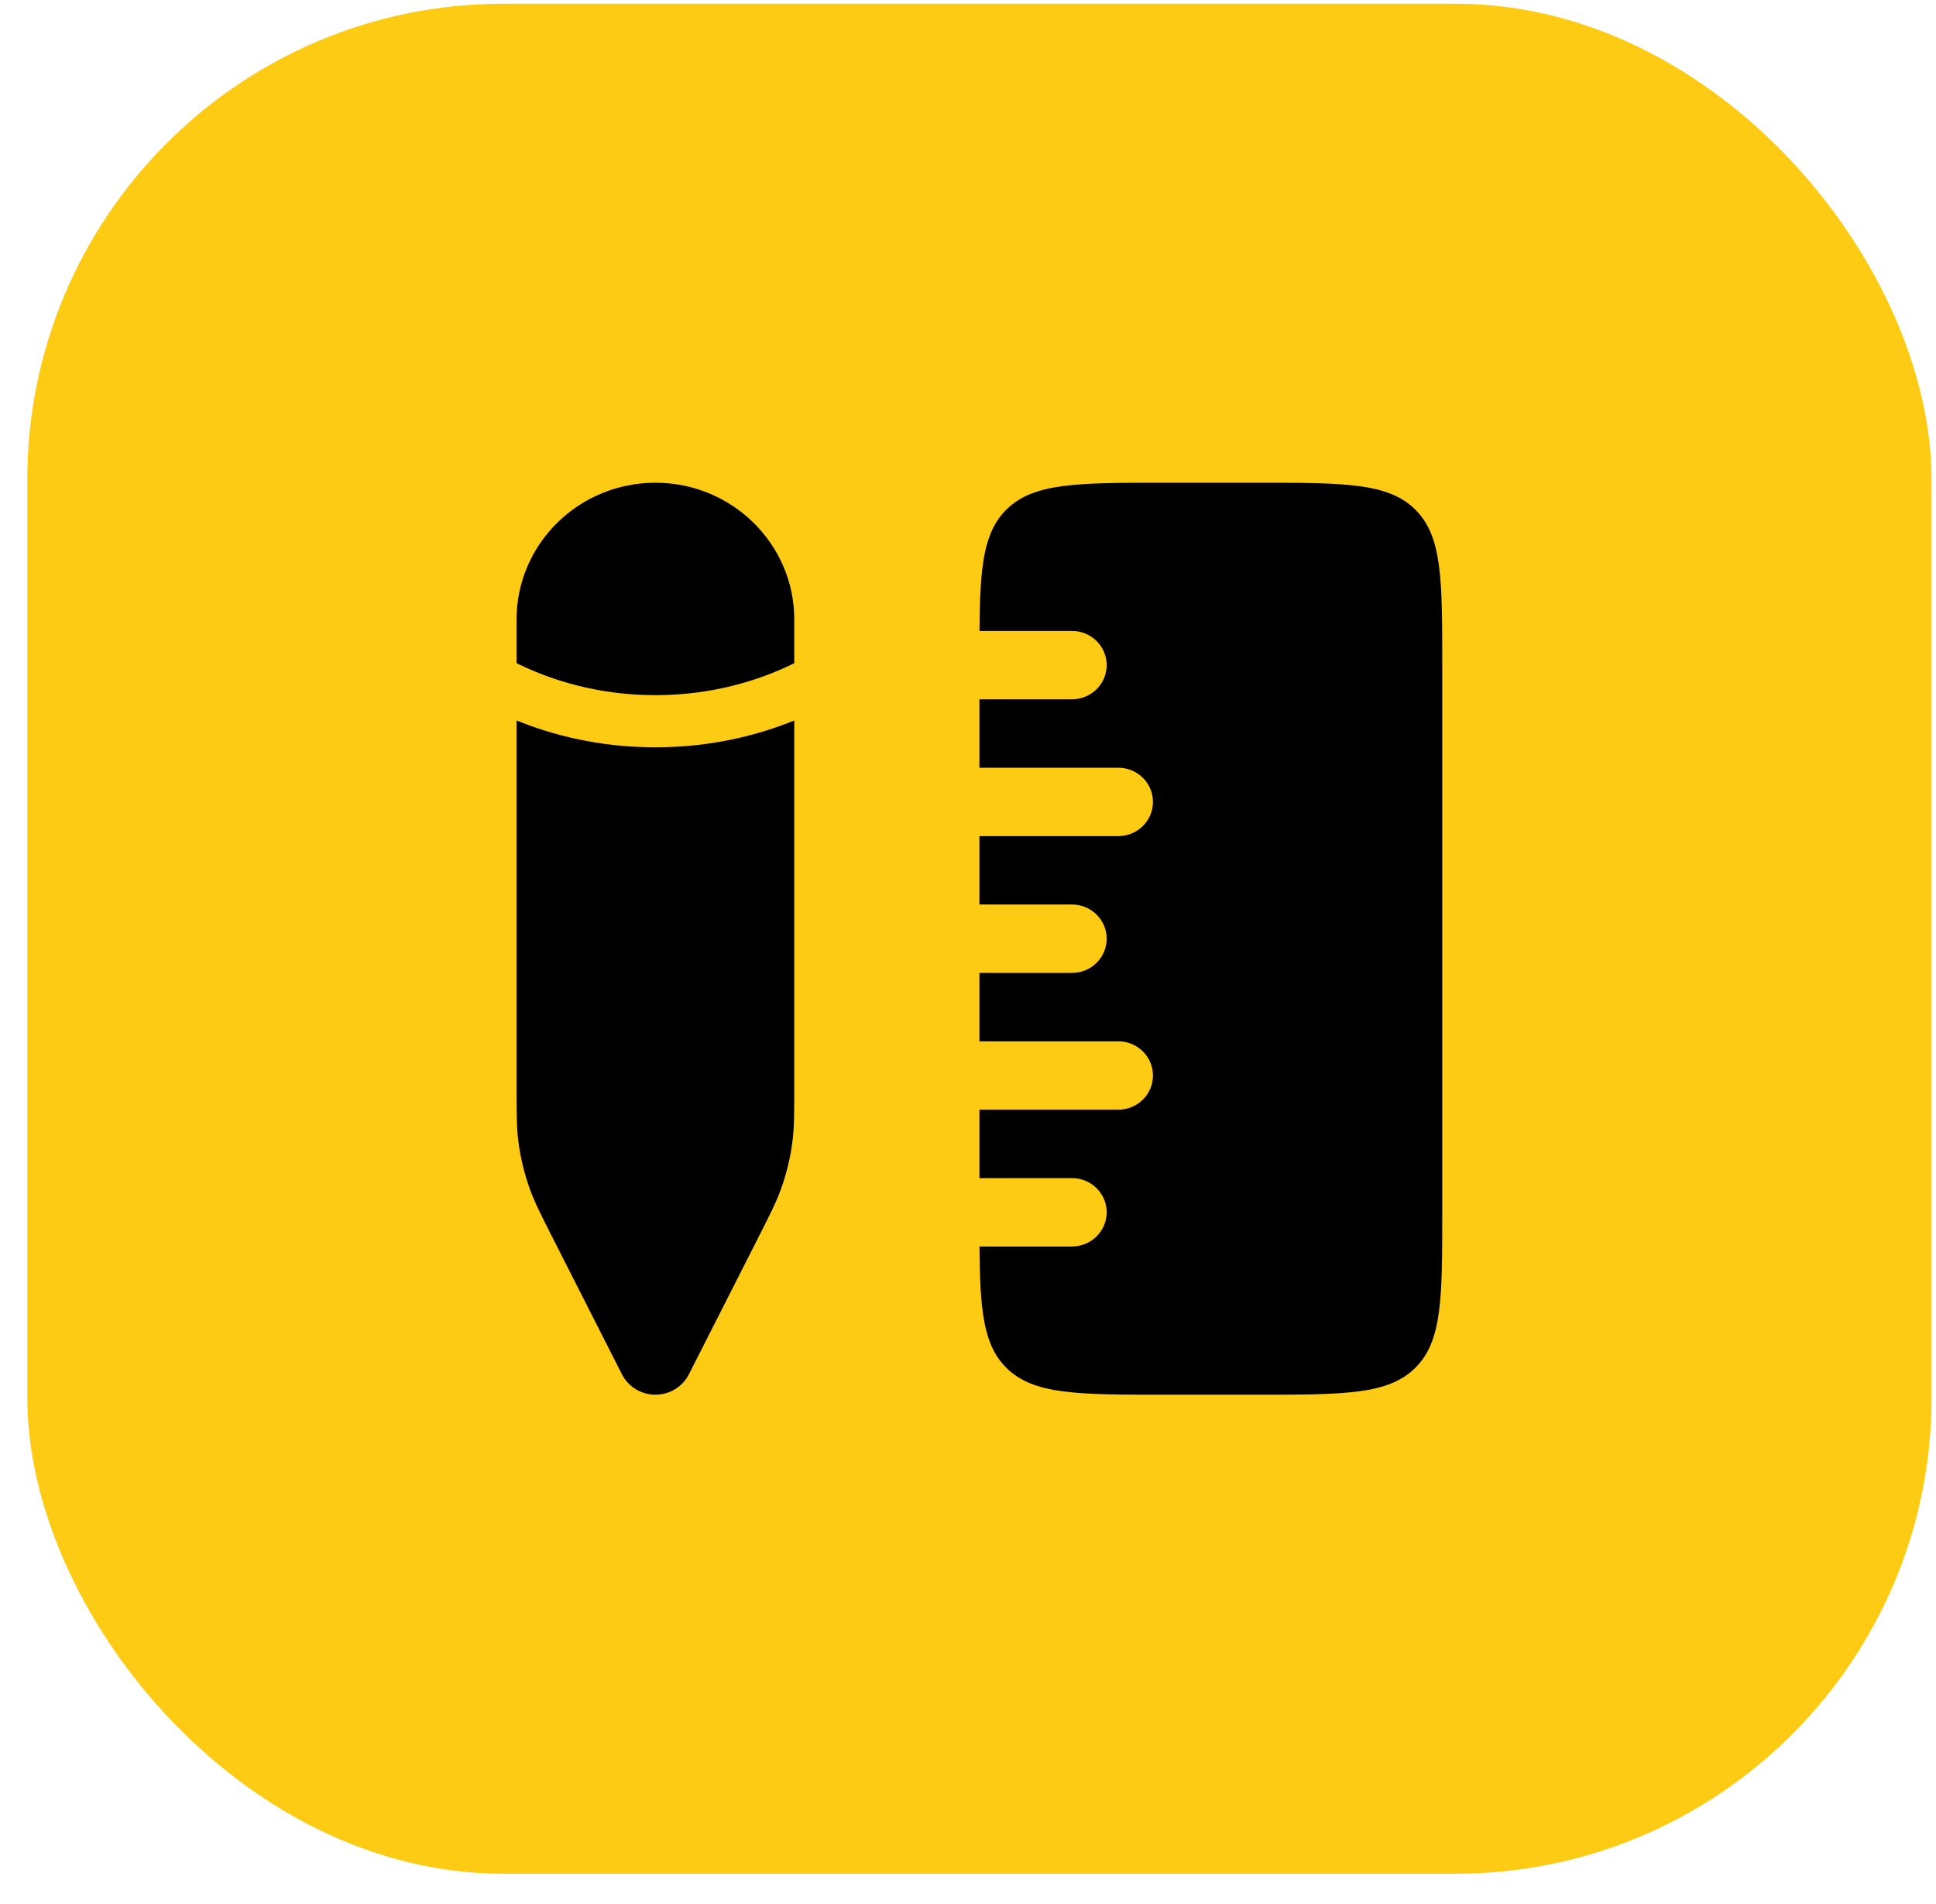
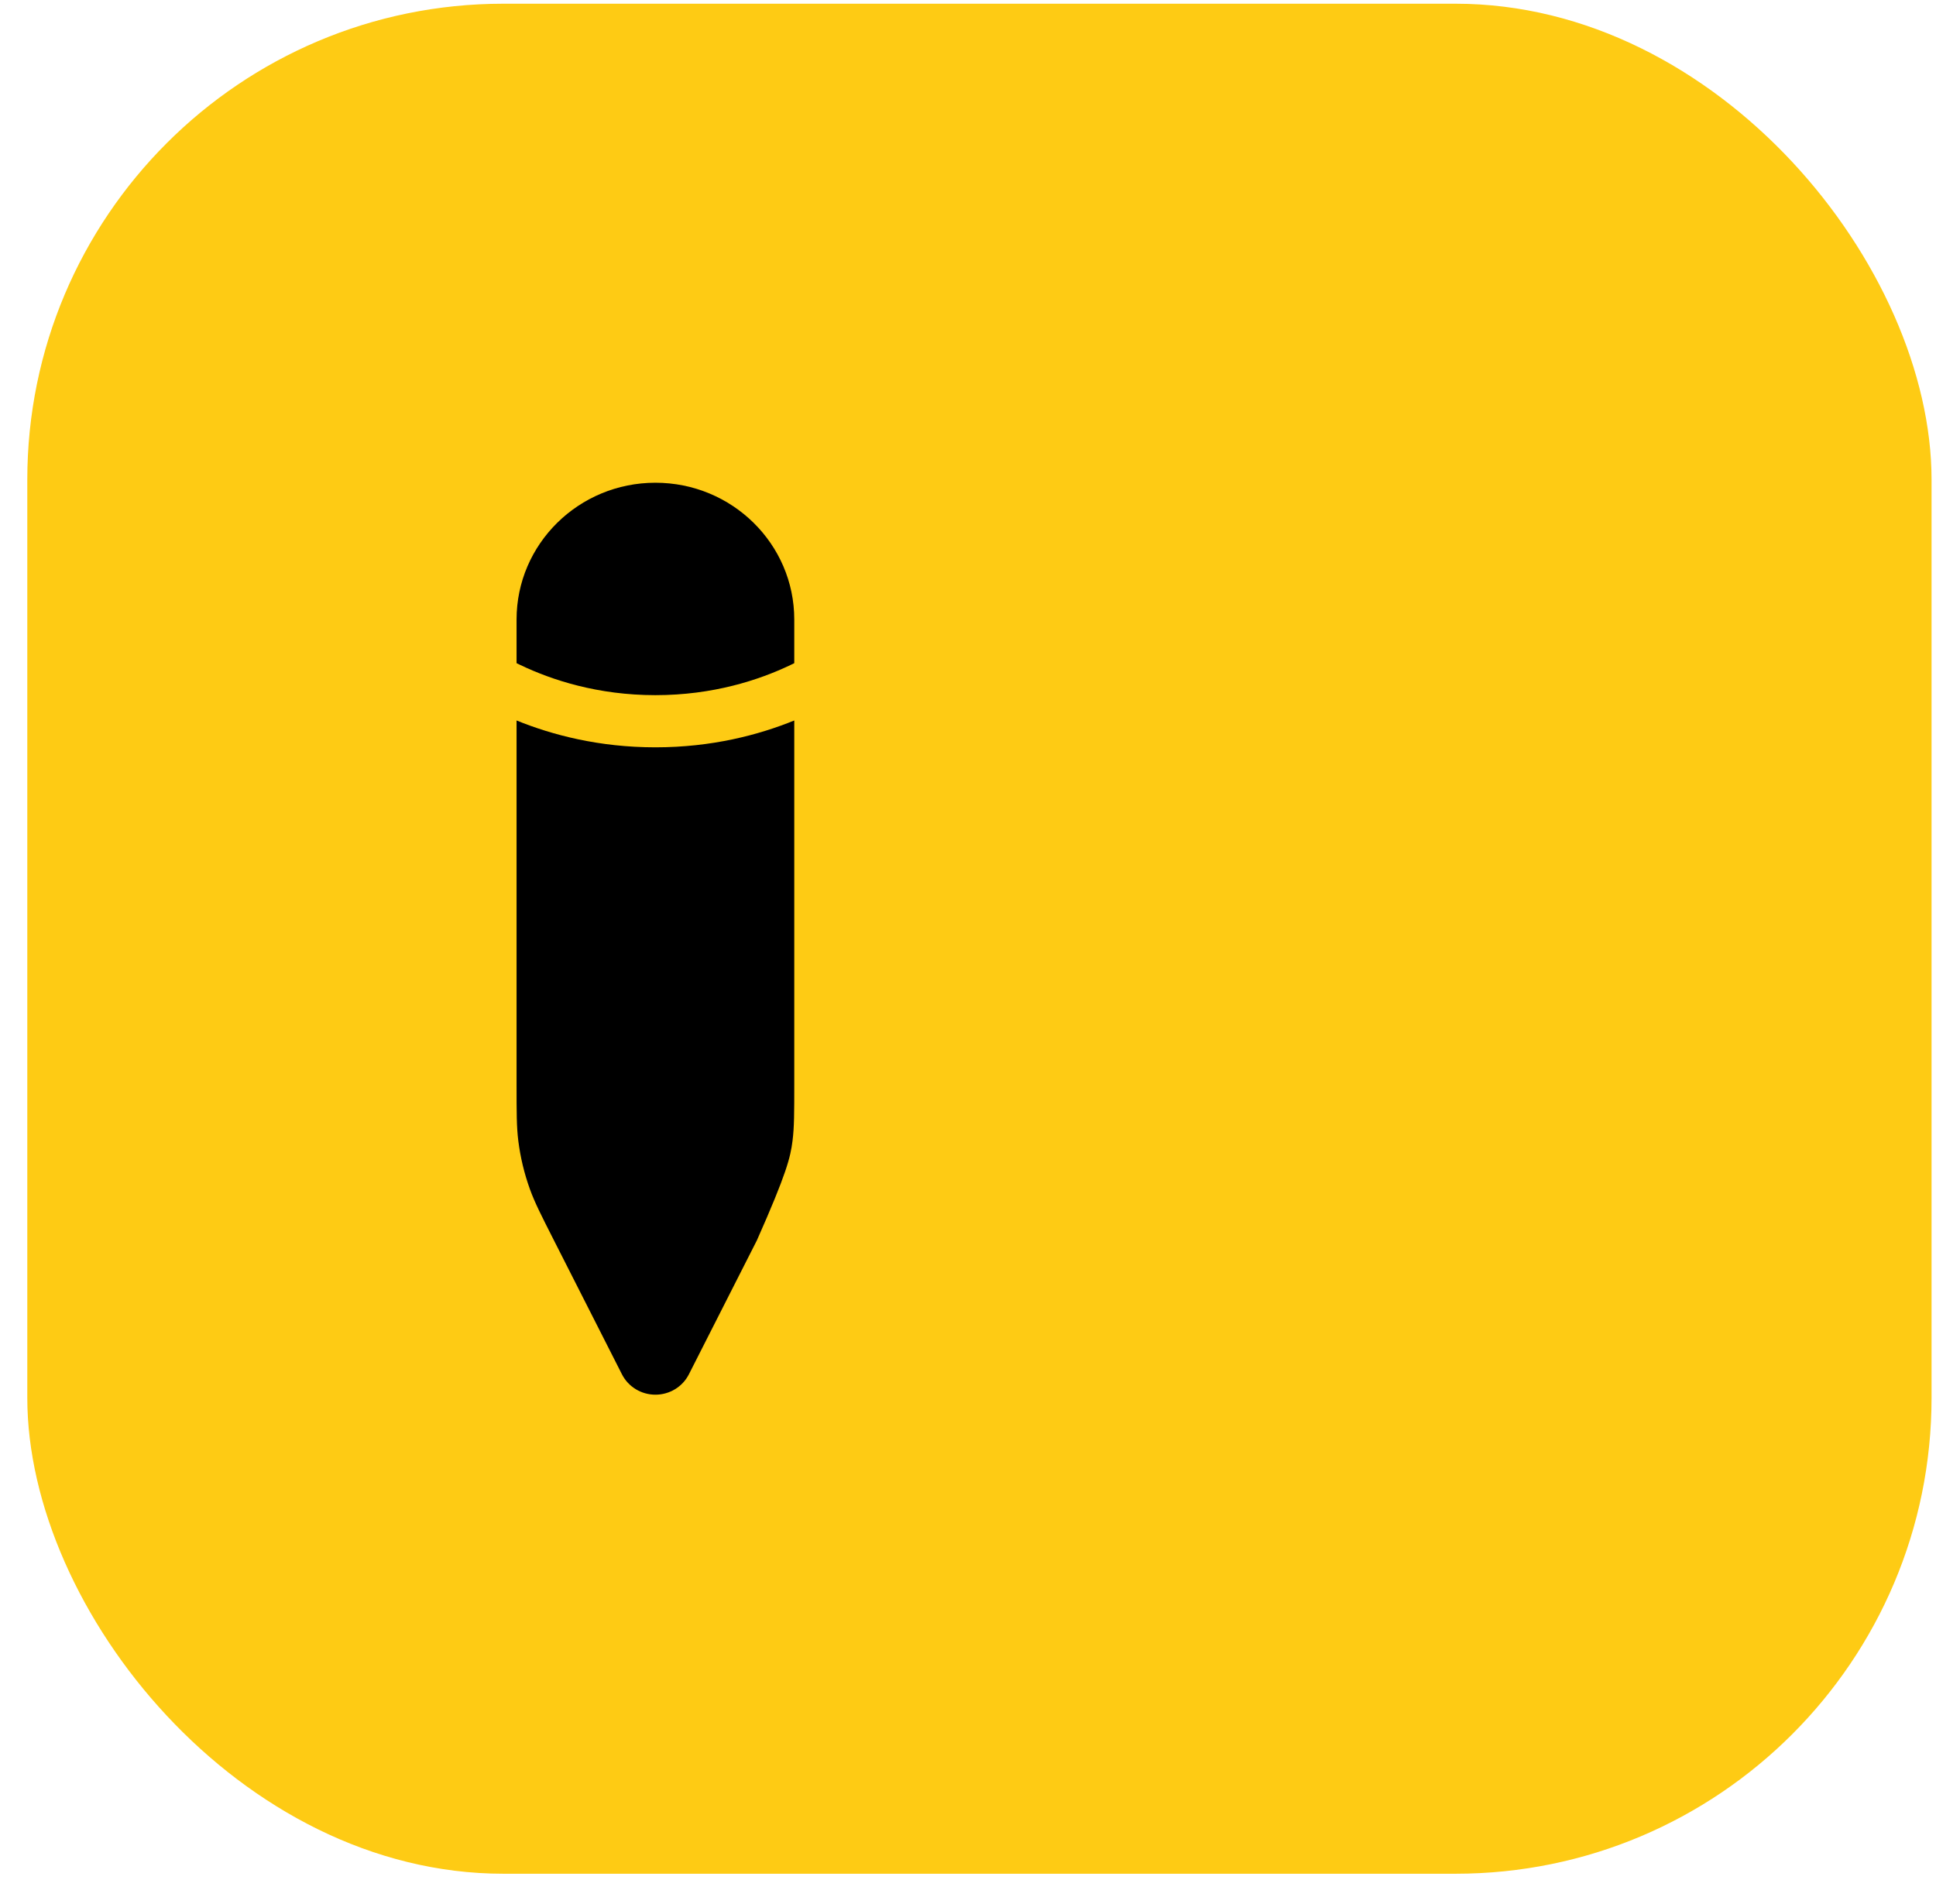
<svg xmlns="http://www.w3.org/2000/svg" width="61" height="60" viewBox="0 0 61 60" fill="none">
  <rect x="0.86" y="0.117" width="60" height="58.929" rx="15" fill="#FECB14" />
-   <path d="M31.714 43.108C32.568 43.95 33.943 43.95 36.693 43.95H39.61C42.359 43.95 43.734 43.95 44.589 43.108C45.443 42.267 45.443 40.912 45.443 38.202V20.96C45.443 18.25 45.443 16.896 44.589 16.054C43.734 15.212 42.359 15.212 39.61 15.212H36.693C33.943 15.212 32.568 15.212 31.714 16.054C30.981 16.776 30.877 17.875 30.862 19.882L33.776 19.882C34.38 19.882 34.87 20.364 34.87 20.96C34.87 21.555 34.38 22.037 33.776 22.037H30.86V24.193H35.235C35.839 24.193 36.328 24.675 36.328 25.27C36.328 25.866 35.839 26.348 35.235 26.348H30.86V28.503H33.776C34.38 28.503 34.87 28.986 34.87 29.581C34.87 30.176 34.38 30.659 33.776 30.659H30.86V32.814L35.235 32.814C35.839 32.814 36.328 33.297 36.328 33.892C36.328 34.487 35.839 34.969 35.235 34.969L30.86 34.969V37.125H33.776C34.38 37.125 34.87 37.607 34.87 38.202C34.87 38.797 34.38 39.28 33.776 39.28H30.862C30.877 41.287 30.981 42.386 31.714 43.108Z" fill="black" />
-   <path d="M25.026 34.17L25.026 22.704C23.905 23.16 22.426 23.55 20.651 23.55C18.877 23.55 17.398 23.16 16.276 22.704L16.276 34.17C16.276 35.064 16.276 35.512 16.331 35.951C16.396 36.469 16.518 36.978 16.695 37.47C16.845 37.887 17.048 38.287 17.454 39.087L19.596 43.307C19.796 43.701 20.204 43.95 20.651 43.95C21.098 43.95 21.507 43.701 21.706 43.307L23.848 39.087C24.254 38.287 24.457 37.887 24.607 37.47C24.784 36.978 24.906 36.469 24.971 35.951C25.026 35.512 25.026 35.064 25.026 34.17Z" fill="black" />
+   <path d="M25.026 34.17L25.026 22.704C23.905 23.16 22.426 23.55 20.651 23.55C18.877 23.55 17.398 23.16 16.276 22.704L16.276 34.17C16.276 35.064 16.276 35.512 16.331 35.951C16.396 36.469 16.518 36.978 16.695 37.47C16.845 37.887 17.048 38.287 17.454 39.087L19.596 43.307C19.796 43.701 20.204 43.95 20.651 43.95C21.098 43.95 21.507 43.701 21.706 43.307L23.848 39.087C24.784 36.978 24.906 36.469 24.971 35.951C25.026 35.512 25.026 35.064 25.026 34.17Z" fill="black" />
  <path d="M25.026 19.523C25.026 17.142 23.067 15.212 20.651 15.212C18.235 15.212 16.276 17.142 16.276 19.523L16.276 20.898C16.315 20.917 16.354 20.936 16.394 20.955C17.387 21.43 18.836 21.906 20.651 21.906C22.467 21.906 23.916 21.43 24.909 20.955C24.949 20.936 24.988 20.917 25.026 20.898V19.523Z" fill="black" />
</svg>